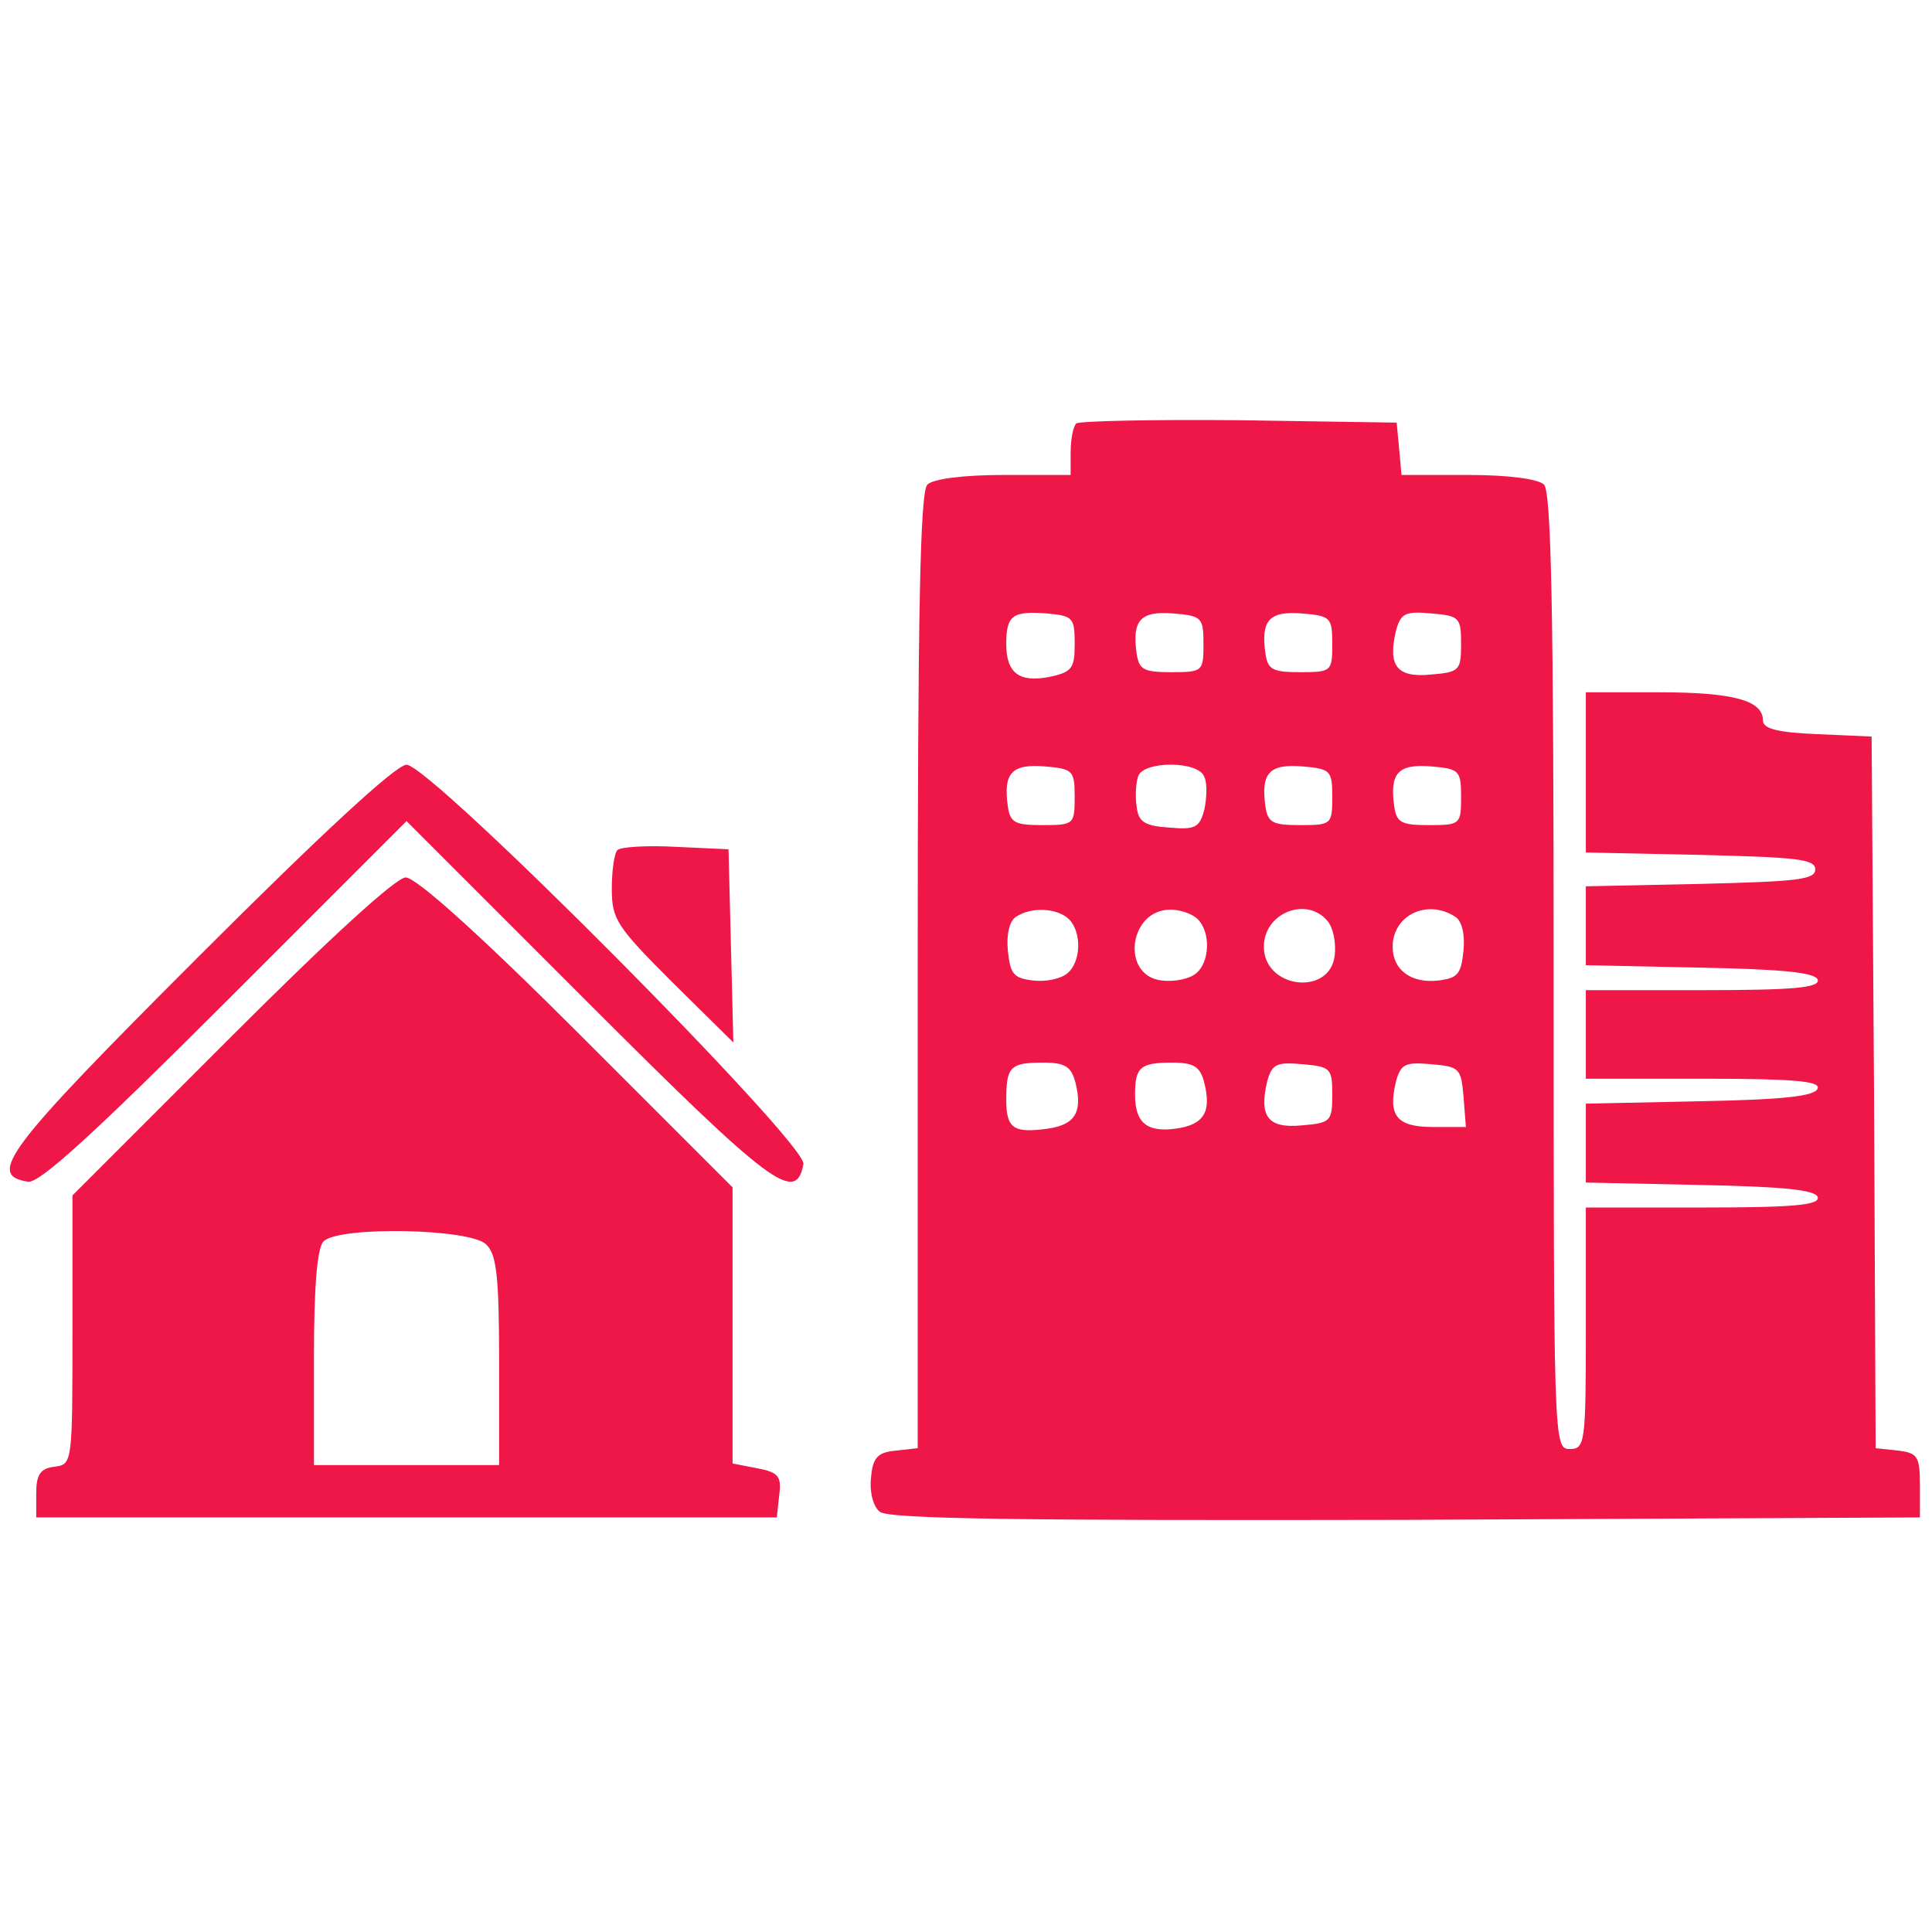
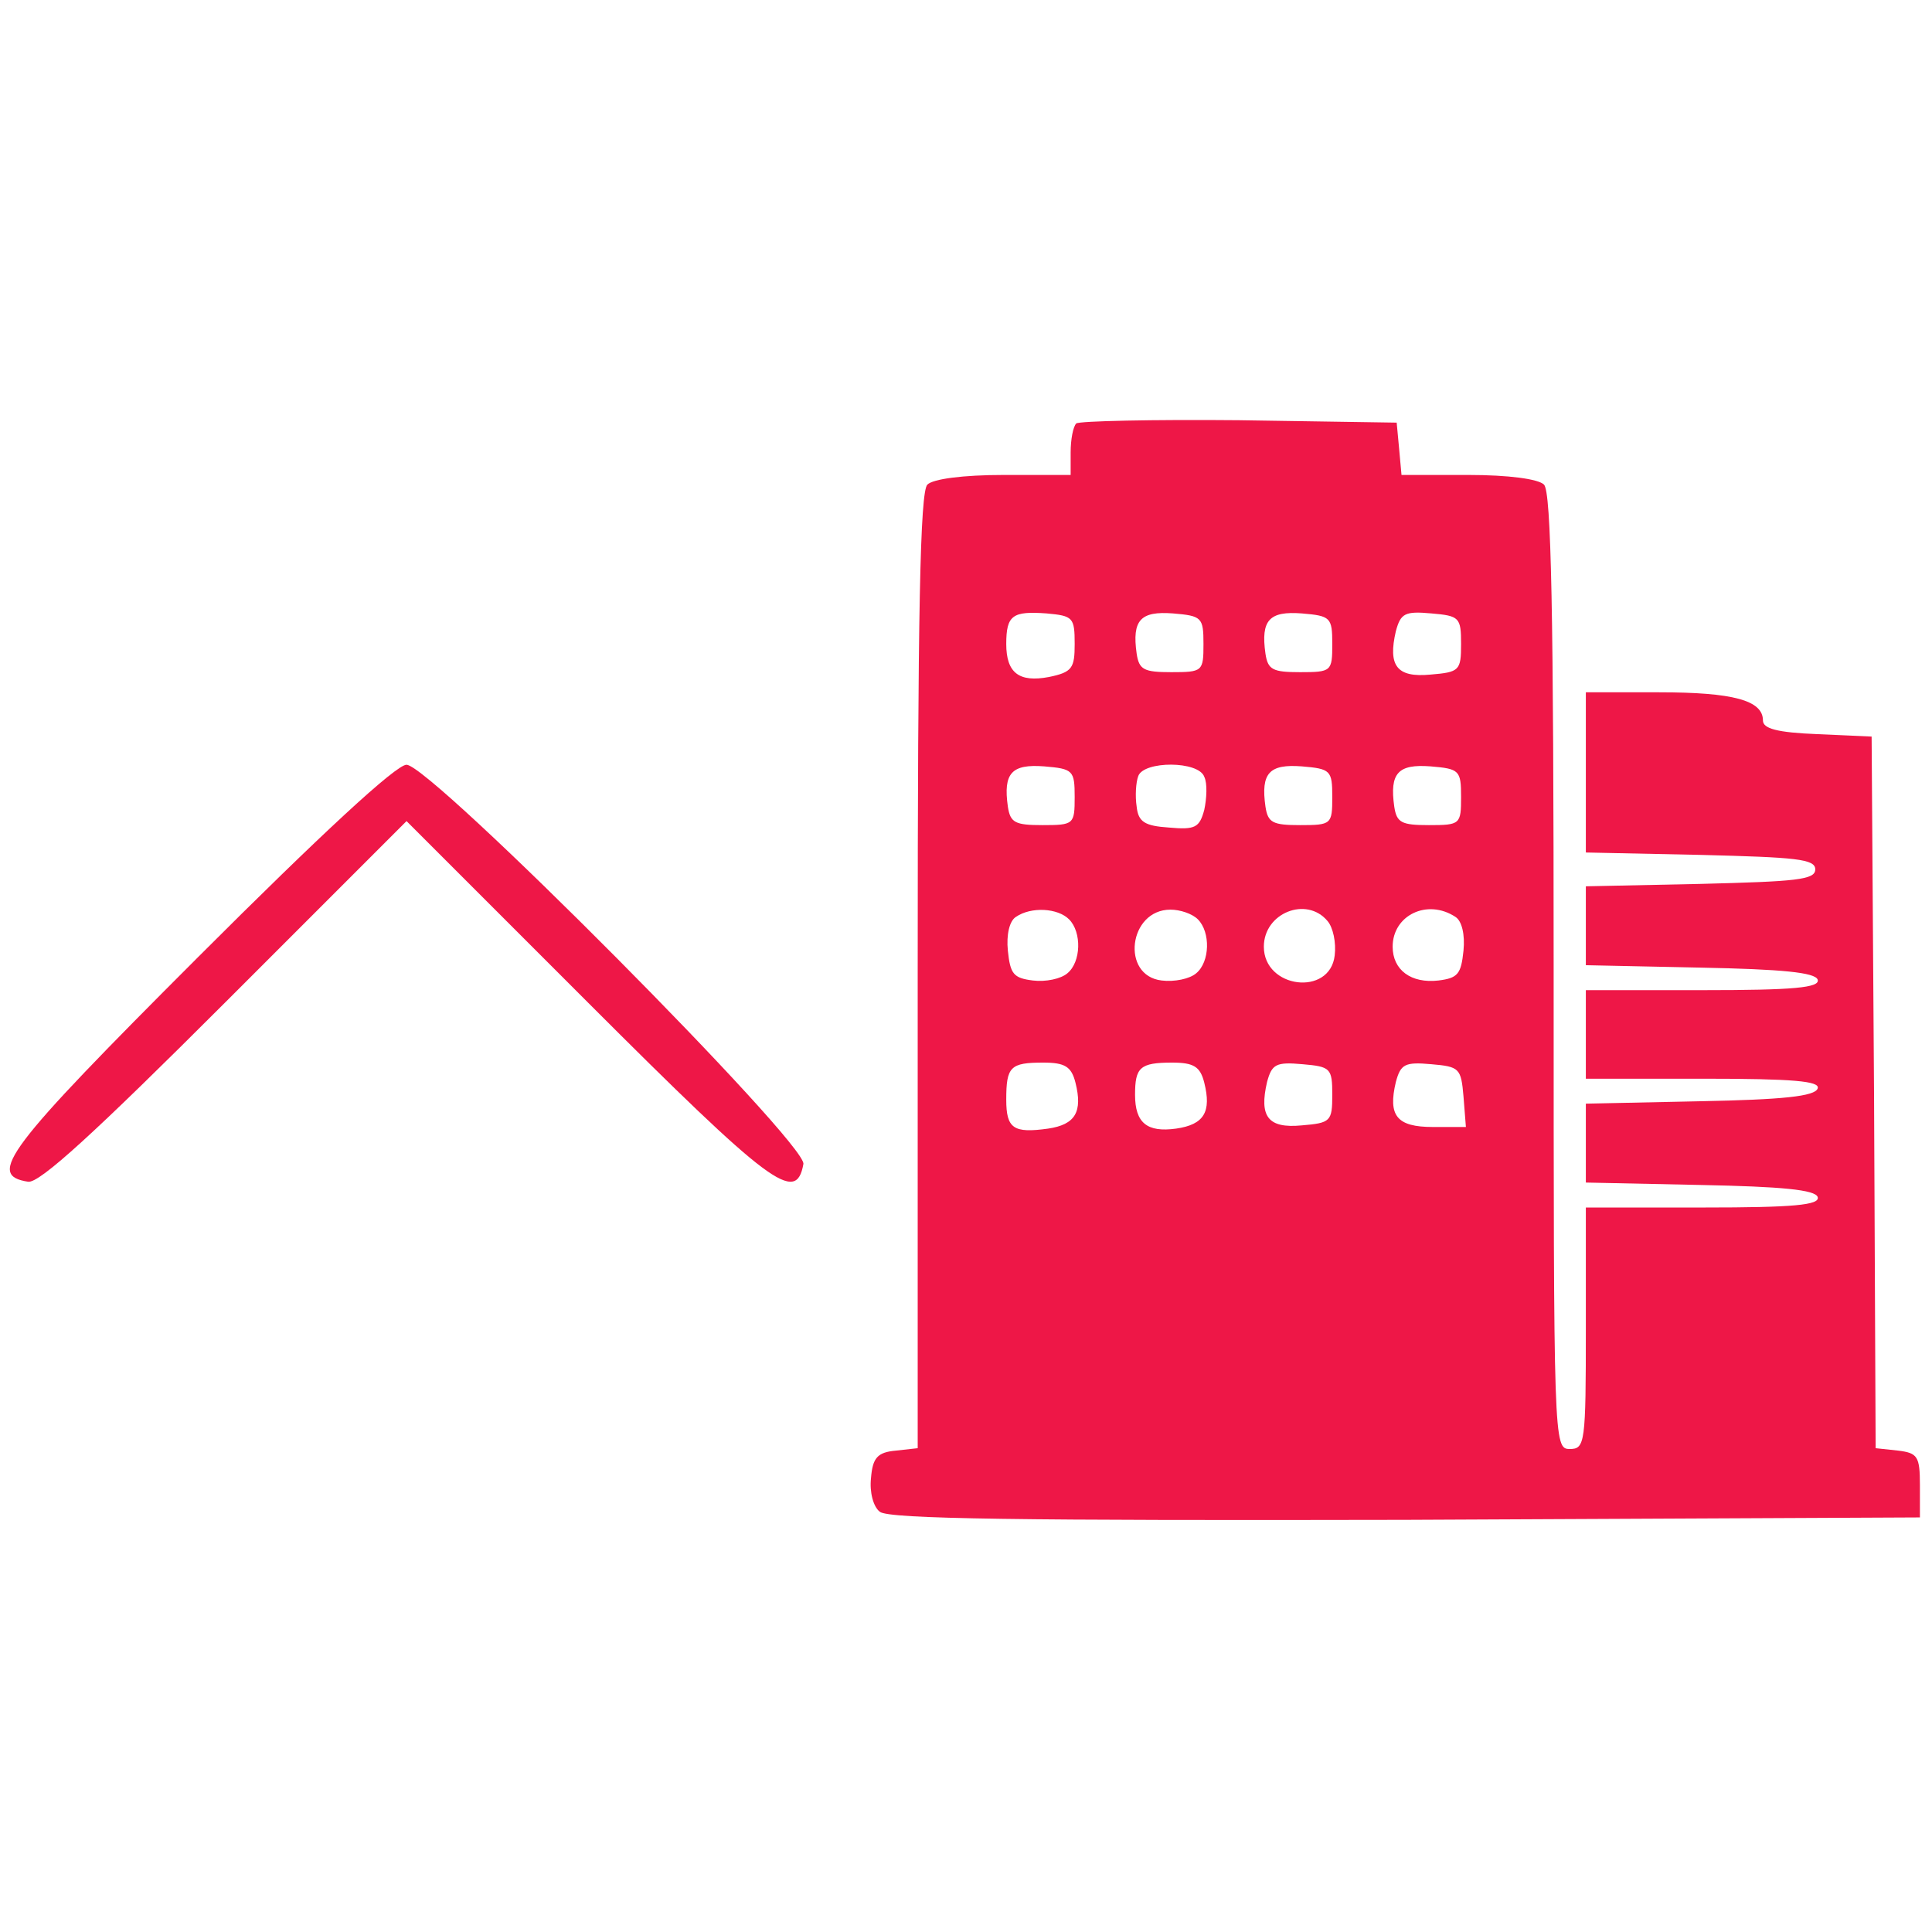
<svg xmlns="http://www.w3.org/2000/svg" version="1.1" id="Layer_1" x="0px" y="0px" viewBox="0 0 240 240" style="enable-background:new 0 0 240 240;" xml:space="preserve">
  <style type="text/css">
	.st0{fill:#EE1747;}
</style>
  <g transform="translate(0,240) scale(0.1,-0.1)">
    <path class="st0" d="M1337,1874c-4-4-7-20-7-36v-28h-83c-51,0-88-5-95-12c-9-9-12-157-12-604V601l-27-3c-23-2-29-9-31-34   c-2-18,3-36,11-42c11-9,176-11,653-10l639,3v40c0,36-3,40-27,43l-28,3l-2,442l-3,442l-67,3c-51,2-68,7-68,17c0,25-37,35-129,35h-91   v-100v-99l143-3c118-3,142-5,142-18s-24-15-142-18l-143-3v-49v-49l142-3c102-2,143-6,146-15c3-10-30-13-142-13h-146v-55v-55h146   c112,0,145-3,142-12c-3-10-44-14-146-16l-142-3v-49v-49l142-3c102-2,143-6,146-15c3-10-30-13-142-13h-146V750c0-143-1-150-20-150   c-20,0-20,7-20,593c0,448-3,596-12,605c-7,7-44,12-94,12h-83l-3,33l-3,32l-196,3C1432,1879,1341,1877,1337,1874z M1335,1600   c0-30-3-35-32-41c-37-7-53,5-53,41s8,41,50,38C1333,1635,1335,1633,1335,1600z M1495,1600c0-34-1-35-40-35c-34,0-40,3-43,23   c-6,42,5,53,45,50C1493,1635,1495,1633,1495,1600z M1655,1600c0-34-1-35-40-35c-34,0-40,3-43,23c-6,42,5,53,45,50   C1653,1635,1655,1633,1655,1600z M1815,1600c0-33-2-35-38-38c-42-4-53,11-43,54c6,22,11,25,44,22C1813,1635,1815,1633,1815,1600z    M1335,1410c0-34-1-35-40-35c-34,0-40,3-43,23c-6,42,5,53,45,50C1333,1445,1335,1443,1335,1410z M1496,1435c4-8,3-27,0-41   c-6-22-11-25-44-22c-30,2-38,7-40,26c-2,13-1,30,2,38C1421,1455,1489,1455,1496,1435z M1655,1410c0-34-1-35-40-35c-34,0-40,3-43,23   c-6,42,5,53,45,50C1653,1445,1655,1443,1655,1410z M1815,1410c0-34-1-35-40-35c-34,0-40,3-43,23c-6,42,5,53,45,50   C1813,1445,1815,1443,1815,1410z M1328,1258c16-16,15-53-2-67c-8-7-27-11-43-9c-24,3-28,8-31,37c-2,20,2,37,10,42   C1281,1274,1314,1272,1328,1258z M1488,1258c16-16,15-53-2-67c-8-7-27-11-43-9c-51,6-41,88,11,88C1466,1270,1481,1265,1488,1258z    M1649,1256c7-8,11-27,9-43c-6-51-88-41-88,11C1570,1266,1623,1287,1649,1256z M1808,1261c8-5,12-22,10-42c-3-29-7-34-31-37   c-34-4-57,13-57,42C1730,1263,1773,1284,1808,1261z M1336,1055c9-36,0-52-34-57c-43-6-52,0-52,36c0,41,5,46,46,46   C1323,1080,1331,1075,1336,1055z M1496,1055c9-36,0-52-35-57c-36-5-51,7-51,42c0,34,6,40,46,40C1483,1080,1491,1075,1496,1055z    M1655,1040c0-33-2-35-38-38c-42-4-53,11-43,54c6,22,11,25,44,22C1653,1075,1655,1073,1655,1040z M1818,1038l3-38h-41   c-45,0-56,14-46,56c6,22,11,25,44,22C1813,1075,1815,1073,1818,1038z" />
    <path class="st0" d="M246,1211C7,972-17,940,35,932c14-2,82,60,245,223l225,225l226-226c227-227,258-250,267-200   c5,25-463,496-493,496C492,1450,400,1365,246,1211z" />
-     <path class="st0" d="M767,1344c-4-4-7-26-7-48c0-38,6-47,75-116l76-75l-3,120l-3,120l-65,3C804,1350,771,1348,767,1344z" />
-     <path class="st0" d="M287,1112L90,915V748c0-165,0-167-22-170c-18-2-23-10-23-33v-30h460h460l3,28c3,23-1,28-27,33l-31,6v172v171   l-193,193c-119,119-200,192-213,192C492,1310,410,1235,287,1112z M604,854c13-12,16-41,16-145V580H505H390v133c0,90,4,137,12,145   C421,877,585,874,604,854z" />
  </g>
</svg>